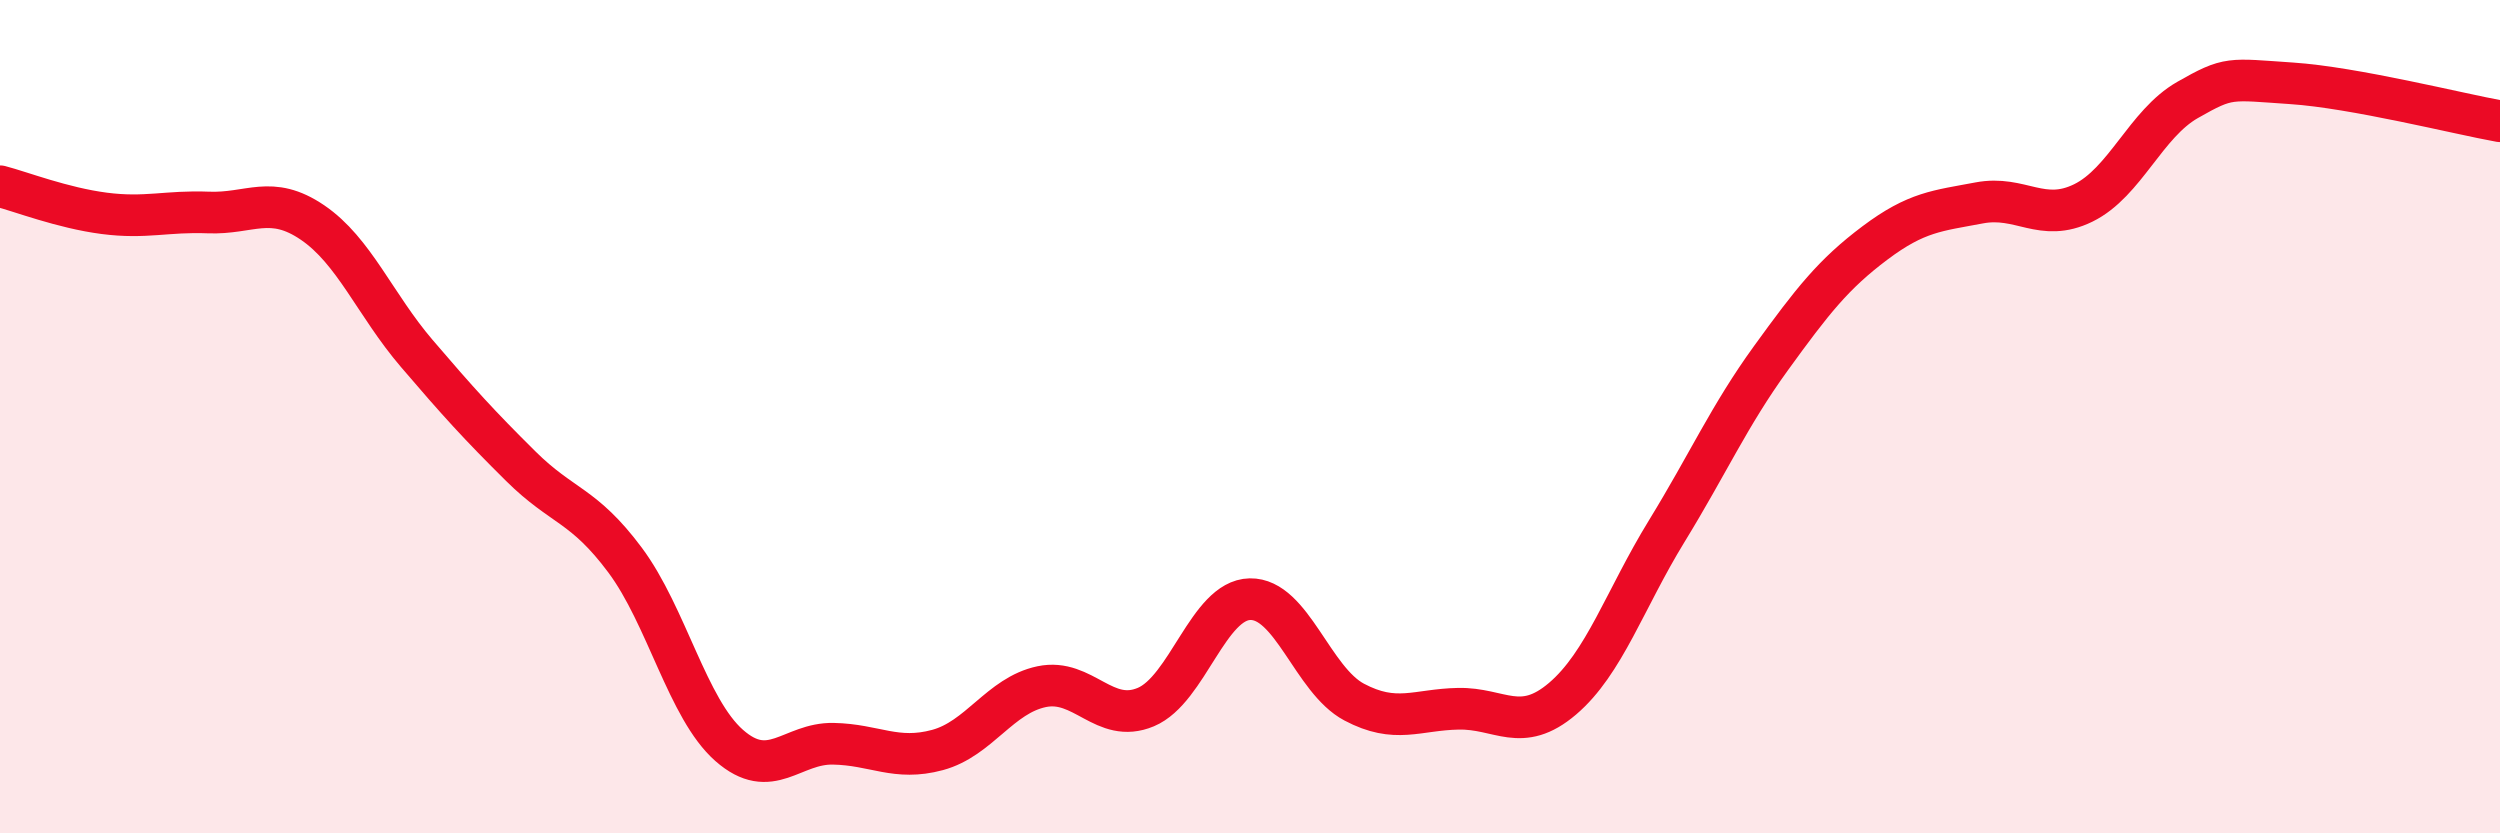
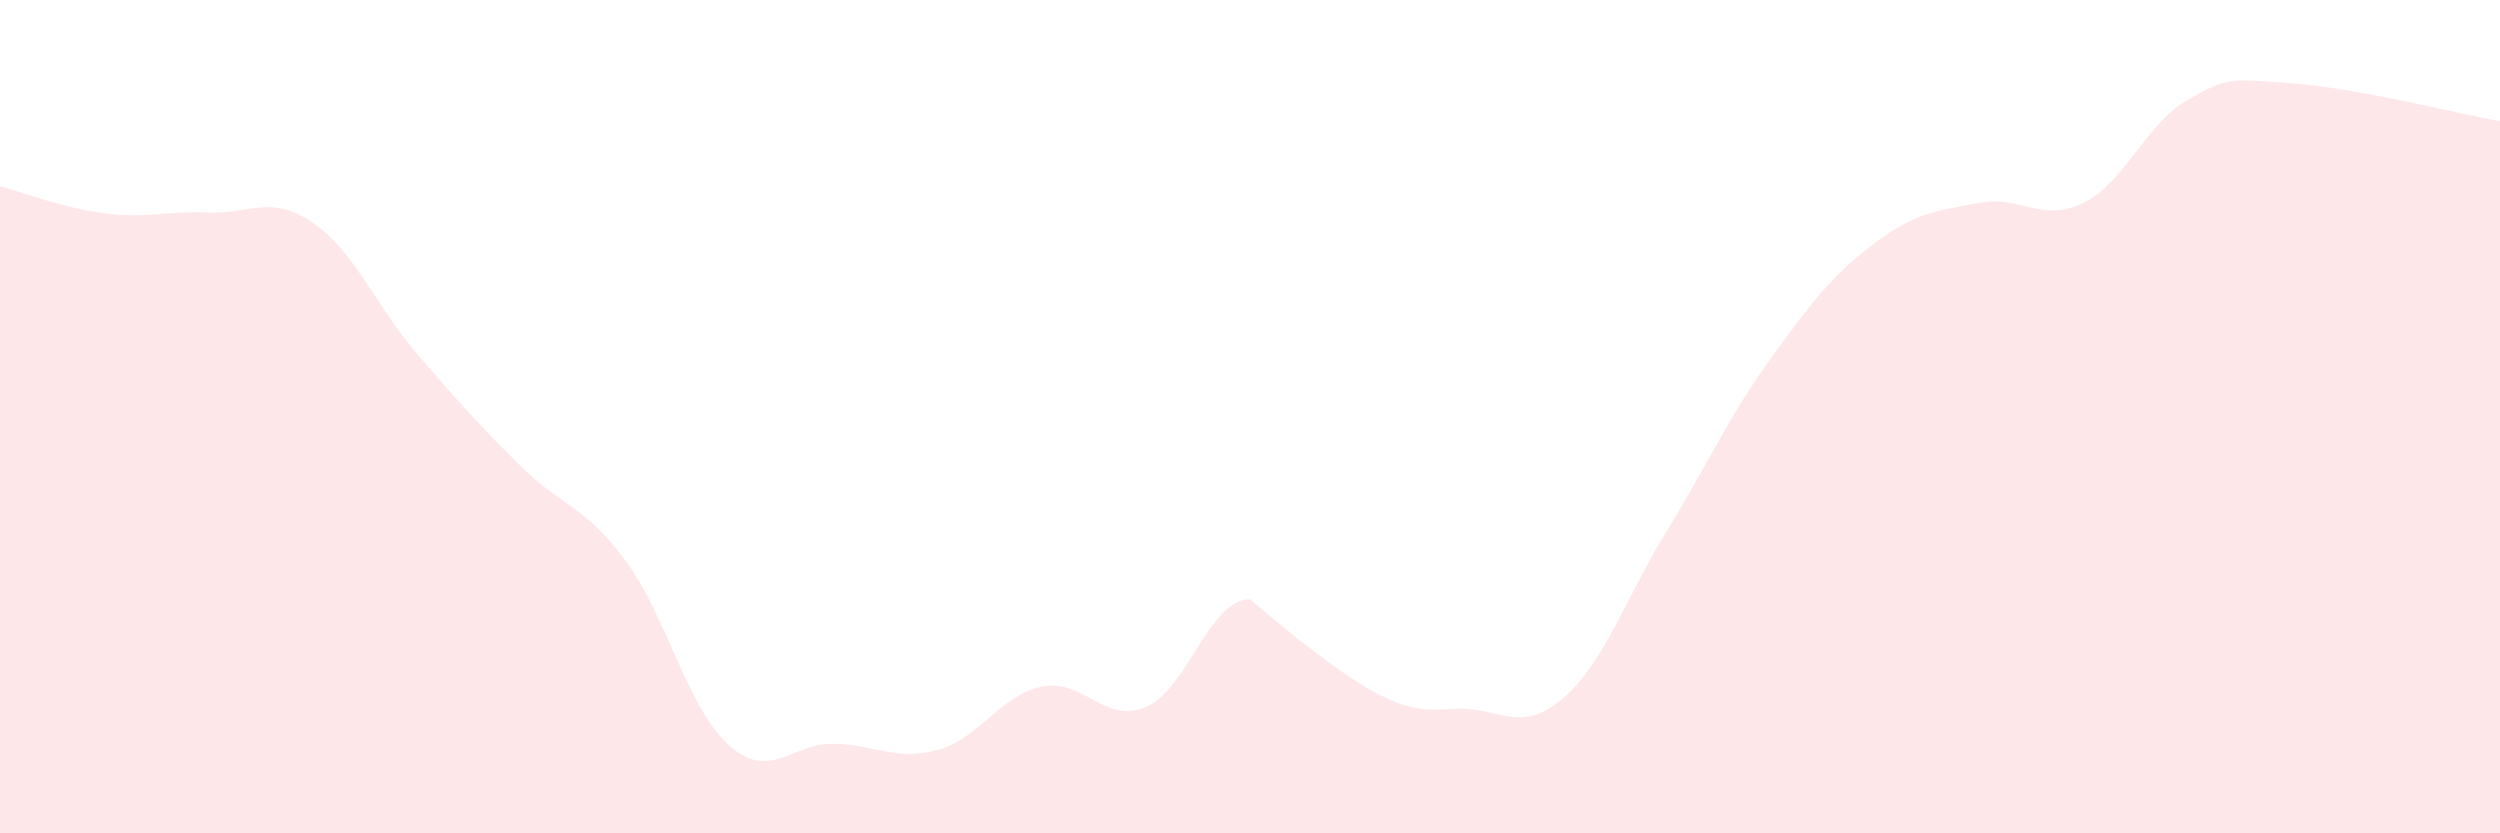
<svg xmlns="http://www.w3.org/2000/svg" width="60" height="20" viewBox="0 0 60 20">
-   <path d="M 0,4.47 C 0.5,4.6 1.5,4.99 2.5,5.12 C 3.5,5.25 4,5.06 5,5.1 C 6,5.14 6.5,4.66 7.5,5.34 C 8.5,6.02 9,7.31 10,8.48 C 11,9.65 11.5,10.2 12.5,11.19 C 13.5,12.18 14,12.1 15,13.44 C 16,14.78 16.5,17.01 17.5,17.89 C 18.5,18.77 19,17.83 20,17.85 C 21,17.87 21.5,18.27 22.5,18 C 23.5,17.73 24,16.69 25,16.48 C 26,16.27 26.5,17.39 27.5,16.97 C 28.5,16.55 29,14.4 30,14.38 C 31,14.36 31.5,16.32 32.5,16.85 C 33.5,17.38 34,17.03 35,17.01 C 36,16.99 36.5,17.62 37.5,16.77 C 38.5,15.92 39,14.38 40,12.75 C 41,11.12 41.5,9.98 42.5,8.6 C 43.5,7.22 44,6.58 45,5.83 C 46,5.08 46.5,5.06 47.5,4.87 C 48.5,4.68 49,5.36 50,4.87 C 51,4.38 51.5,2.97 52.5,2.4 C 53.5,1.83 53.5,1.9 55,2 C 56.5,2.1 59,2.73 60,2.91L60 20L0 20Z" fill="#EB0A25" opacity="0.1" stroke-linecap="round" stroke-linejoin="round" />
-   <path d="M 0,4.47 C 0.5,4.6 1.5,4.99 2.5,5.12 C 3.5,5.25 4,5.06 5,5.1 C 6,5.14 6.5,4.66 7.5,5.34 C 8.5,6.02 9,7.31 10,8.48 C 11,9.65 11.5,10.2 12.5,11.19 C 13.5,12.18 14,12.1 15,13.44 C 16,14.78 16.5,17.01 17.5,17.89 C 18.5,18.77 19,17.83 20,17.85 C 21,17.87 21.5,18.27 22.5,18 C 23.5,17.73 24,16.69 25,16.48 C 26,16.27 26.5,17.39 27.5,16.97 C 28.5,16.55 29,14.4 30,14.38 C 31,14.36 31.5,16.32 32.5,16.85 C 33.5,17.38 34,17.03 35,17.01 C 36,16.99 36.5,17.62 37.5,16.77 C 38.5,15.92 39,14.38 40,12.75 C 41,11.12 41.5,9.98 42.5,8.6 C 43.5,7.22 44,6.58 45,5.83 C 46,5.08 46.5,5.06 47.5,4.87 C 48.5,4.68 49,5.36 50,4.87 C 51,4.38 51.5,2.97 52.5,2.4 C 53.5,1.83 53.5,1.9 55,2 C 56.5,2.1 59,2.73 60,2.91" stroke="#EB0A25" stroke-width="1" fill="none" stroke-linecap="round" stroke-linejoin="round" />
+   <path d="M 0,4.47 C 0.5,4.6 1.5,4.99 2.5,5.12 C 3.5,5.25 4,5.06 5,5.1 C 6,5.14 6.5,4.66 7.5,5.34 C 8.5,6.02 9,7.31 10,8.48 C 11,9.65 11.5,10.2 12.5,11.19 C 13.5,12.18 14,12.1 15,13.44 C 16,14.78 16.5,17.01 17.5,17.89 C 18.5,18.77 19,17.83 20,17.85 C 21,17.87 21.5,18.27 22.5,18 C 23.5,17.73 24,16.69 25,16.48 C 26,16.27 26.5,17.39 27.5,16.97 C 28.5,16.55 29,14.4 30,14.38 C 33.5,17.38 34,17.03 35,17.01 C 36,16.99 36.5,17.62 37.5,16.77 C 38.5,15.92 39,14.38 40,12.75 C 41,11.12 41.5,9.98 42.5,8.6 C 43.5,7.22 44,6.58 45,5.83 C 46,5.08 46.5,5.06 47.5,4.87 C 48.5,4.68 49,5.36 50,4.87 C 51,4.38 51.5,2.97 52.5,2.4 C 53.5,1.83 53.5,1.9 55,2 C 56.5,2.1 59,2.73 60,2.91L60 20L0 20Z" fill="#EB0A25" opacity="0.1" stroke-linecap="round" stroke-linejoin="round" />
</svg>